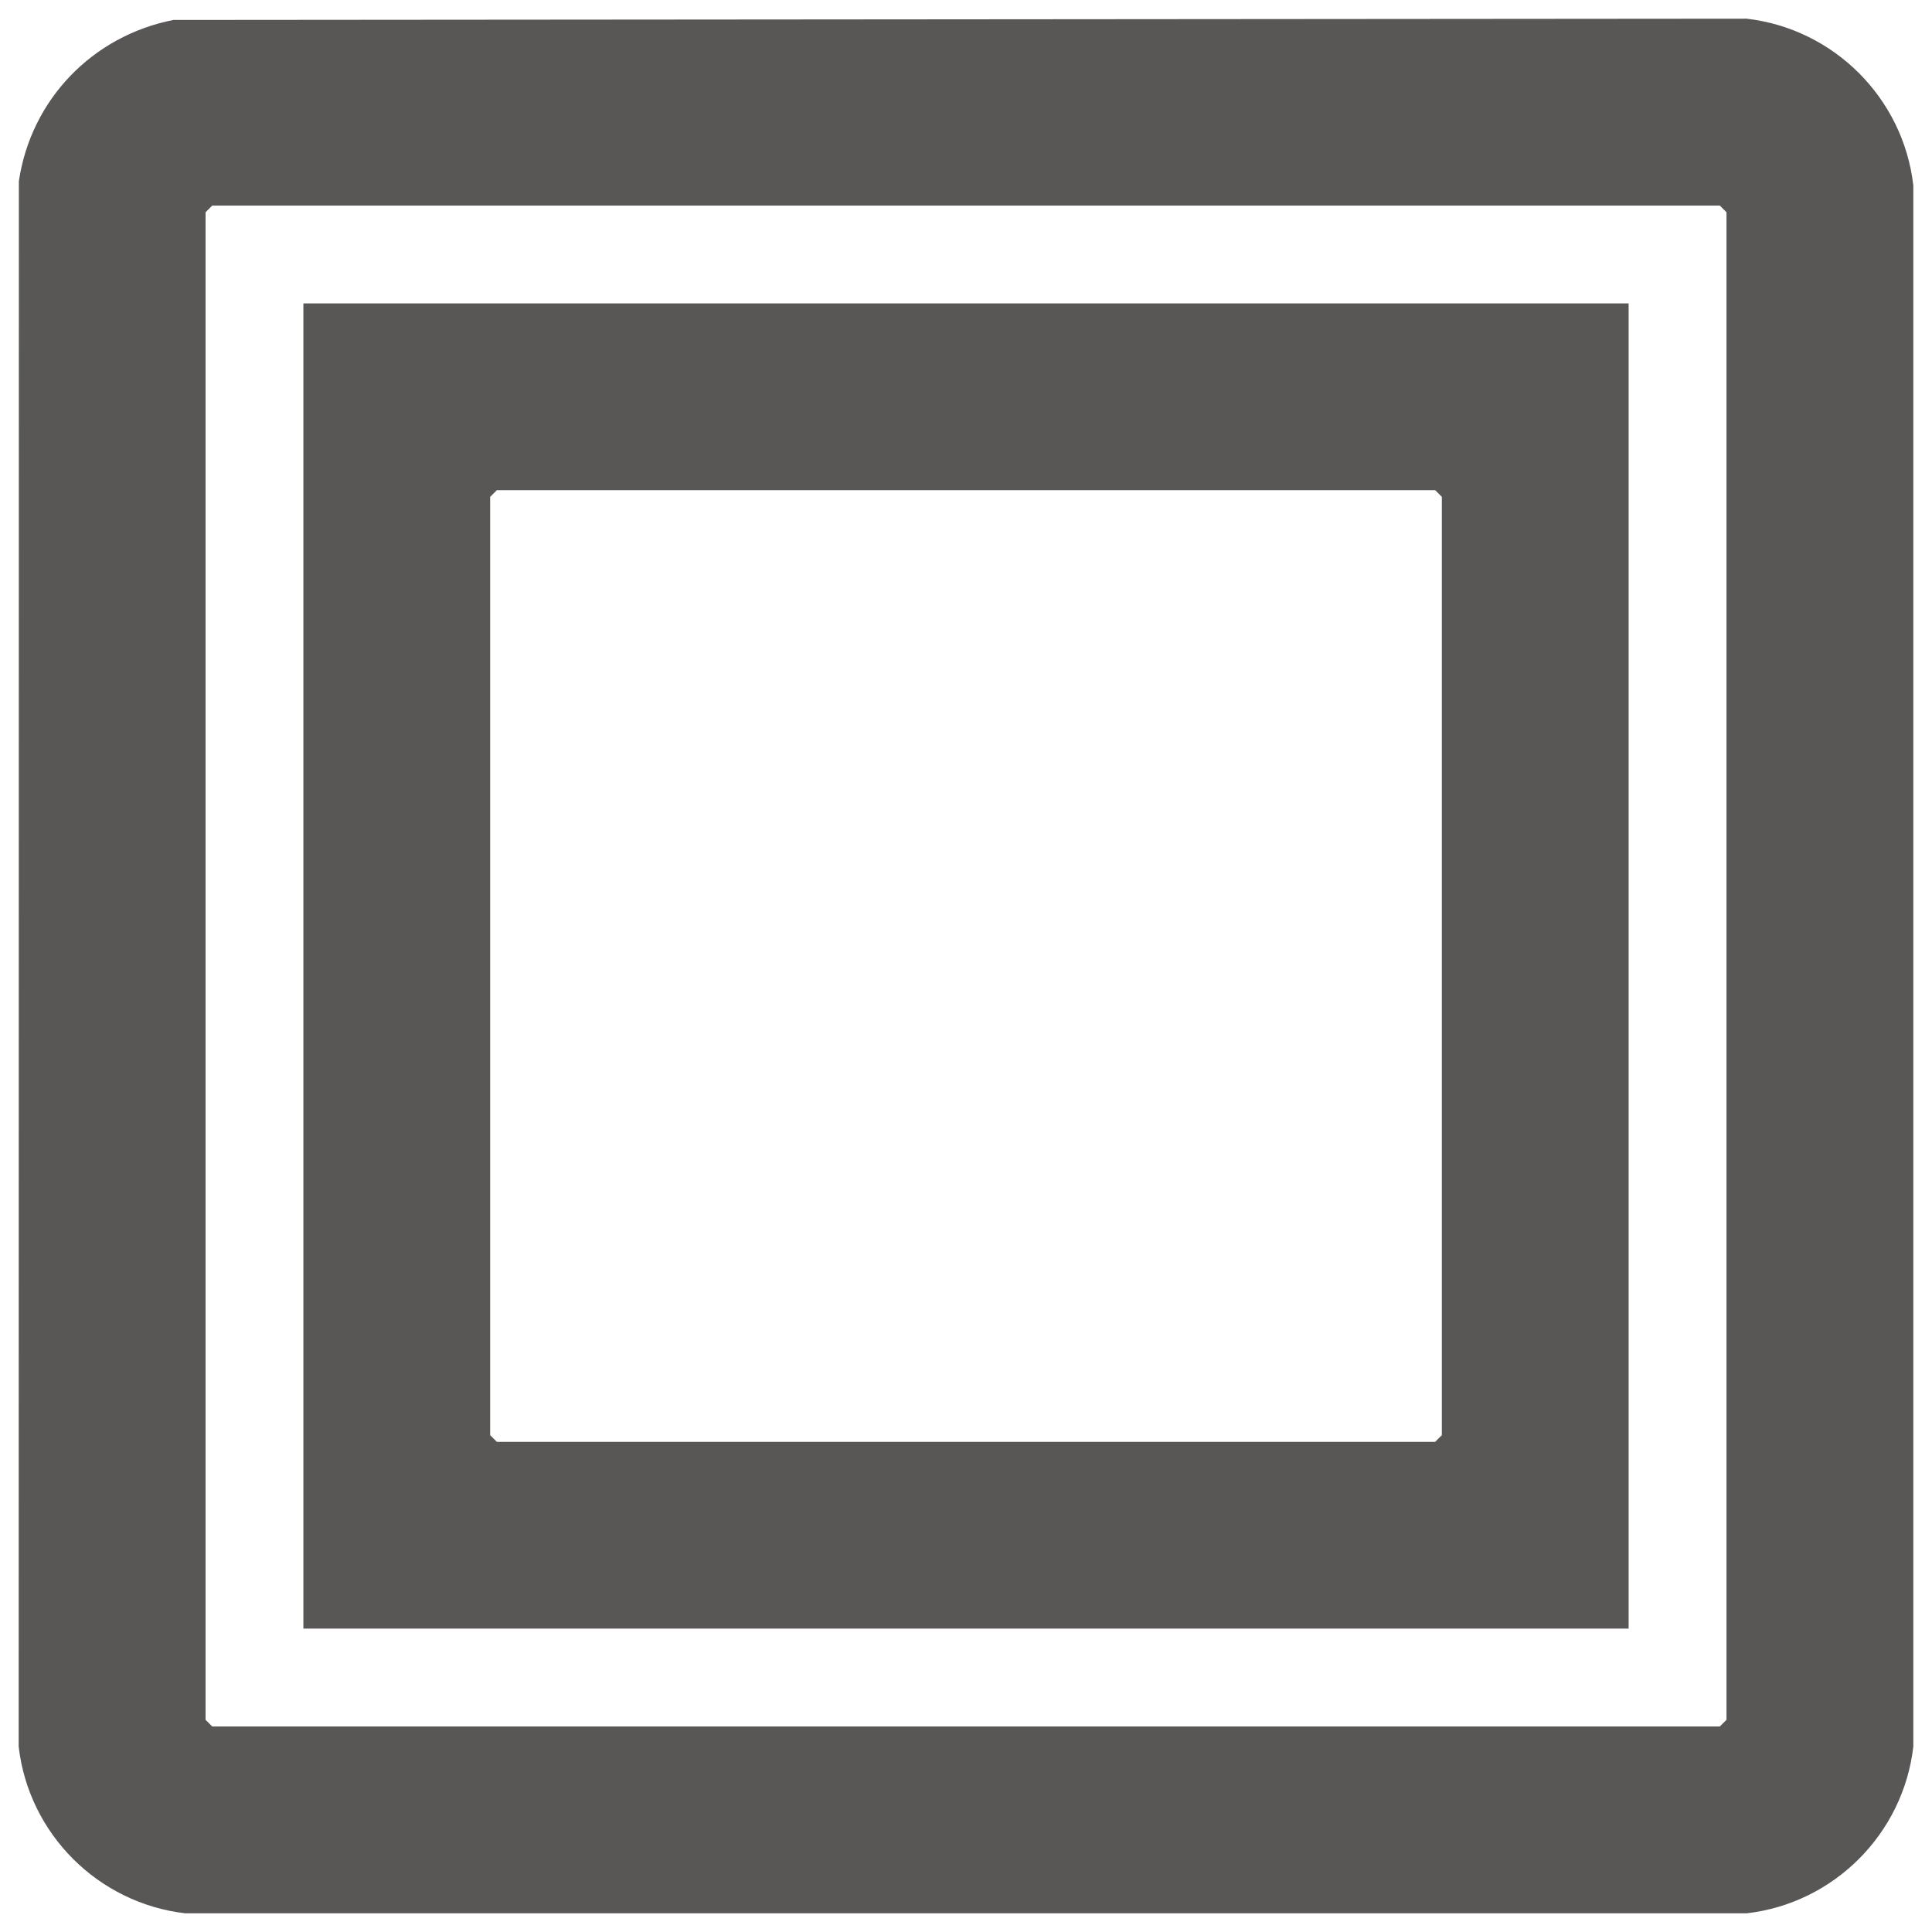
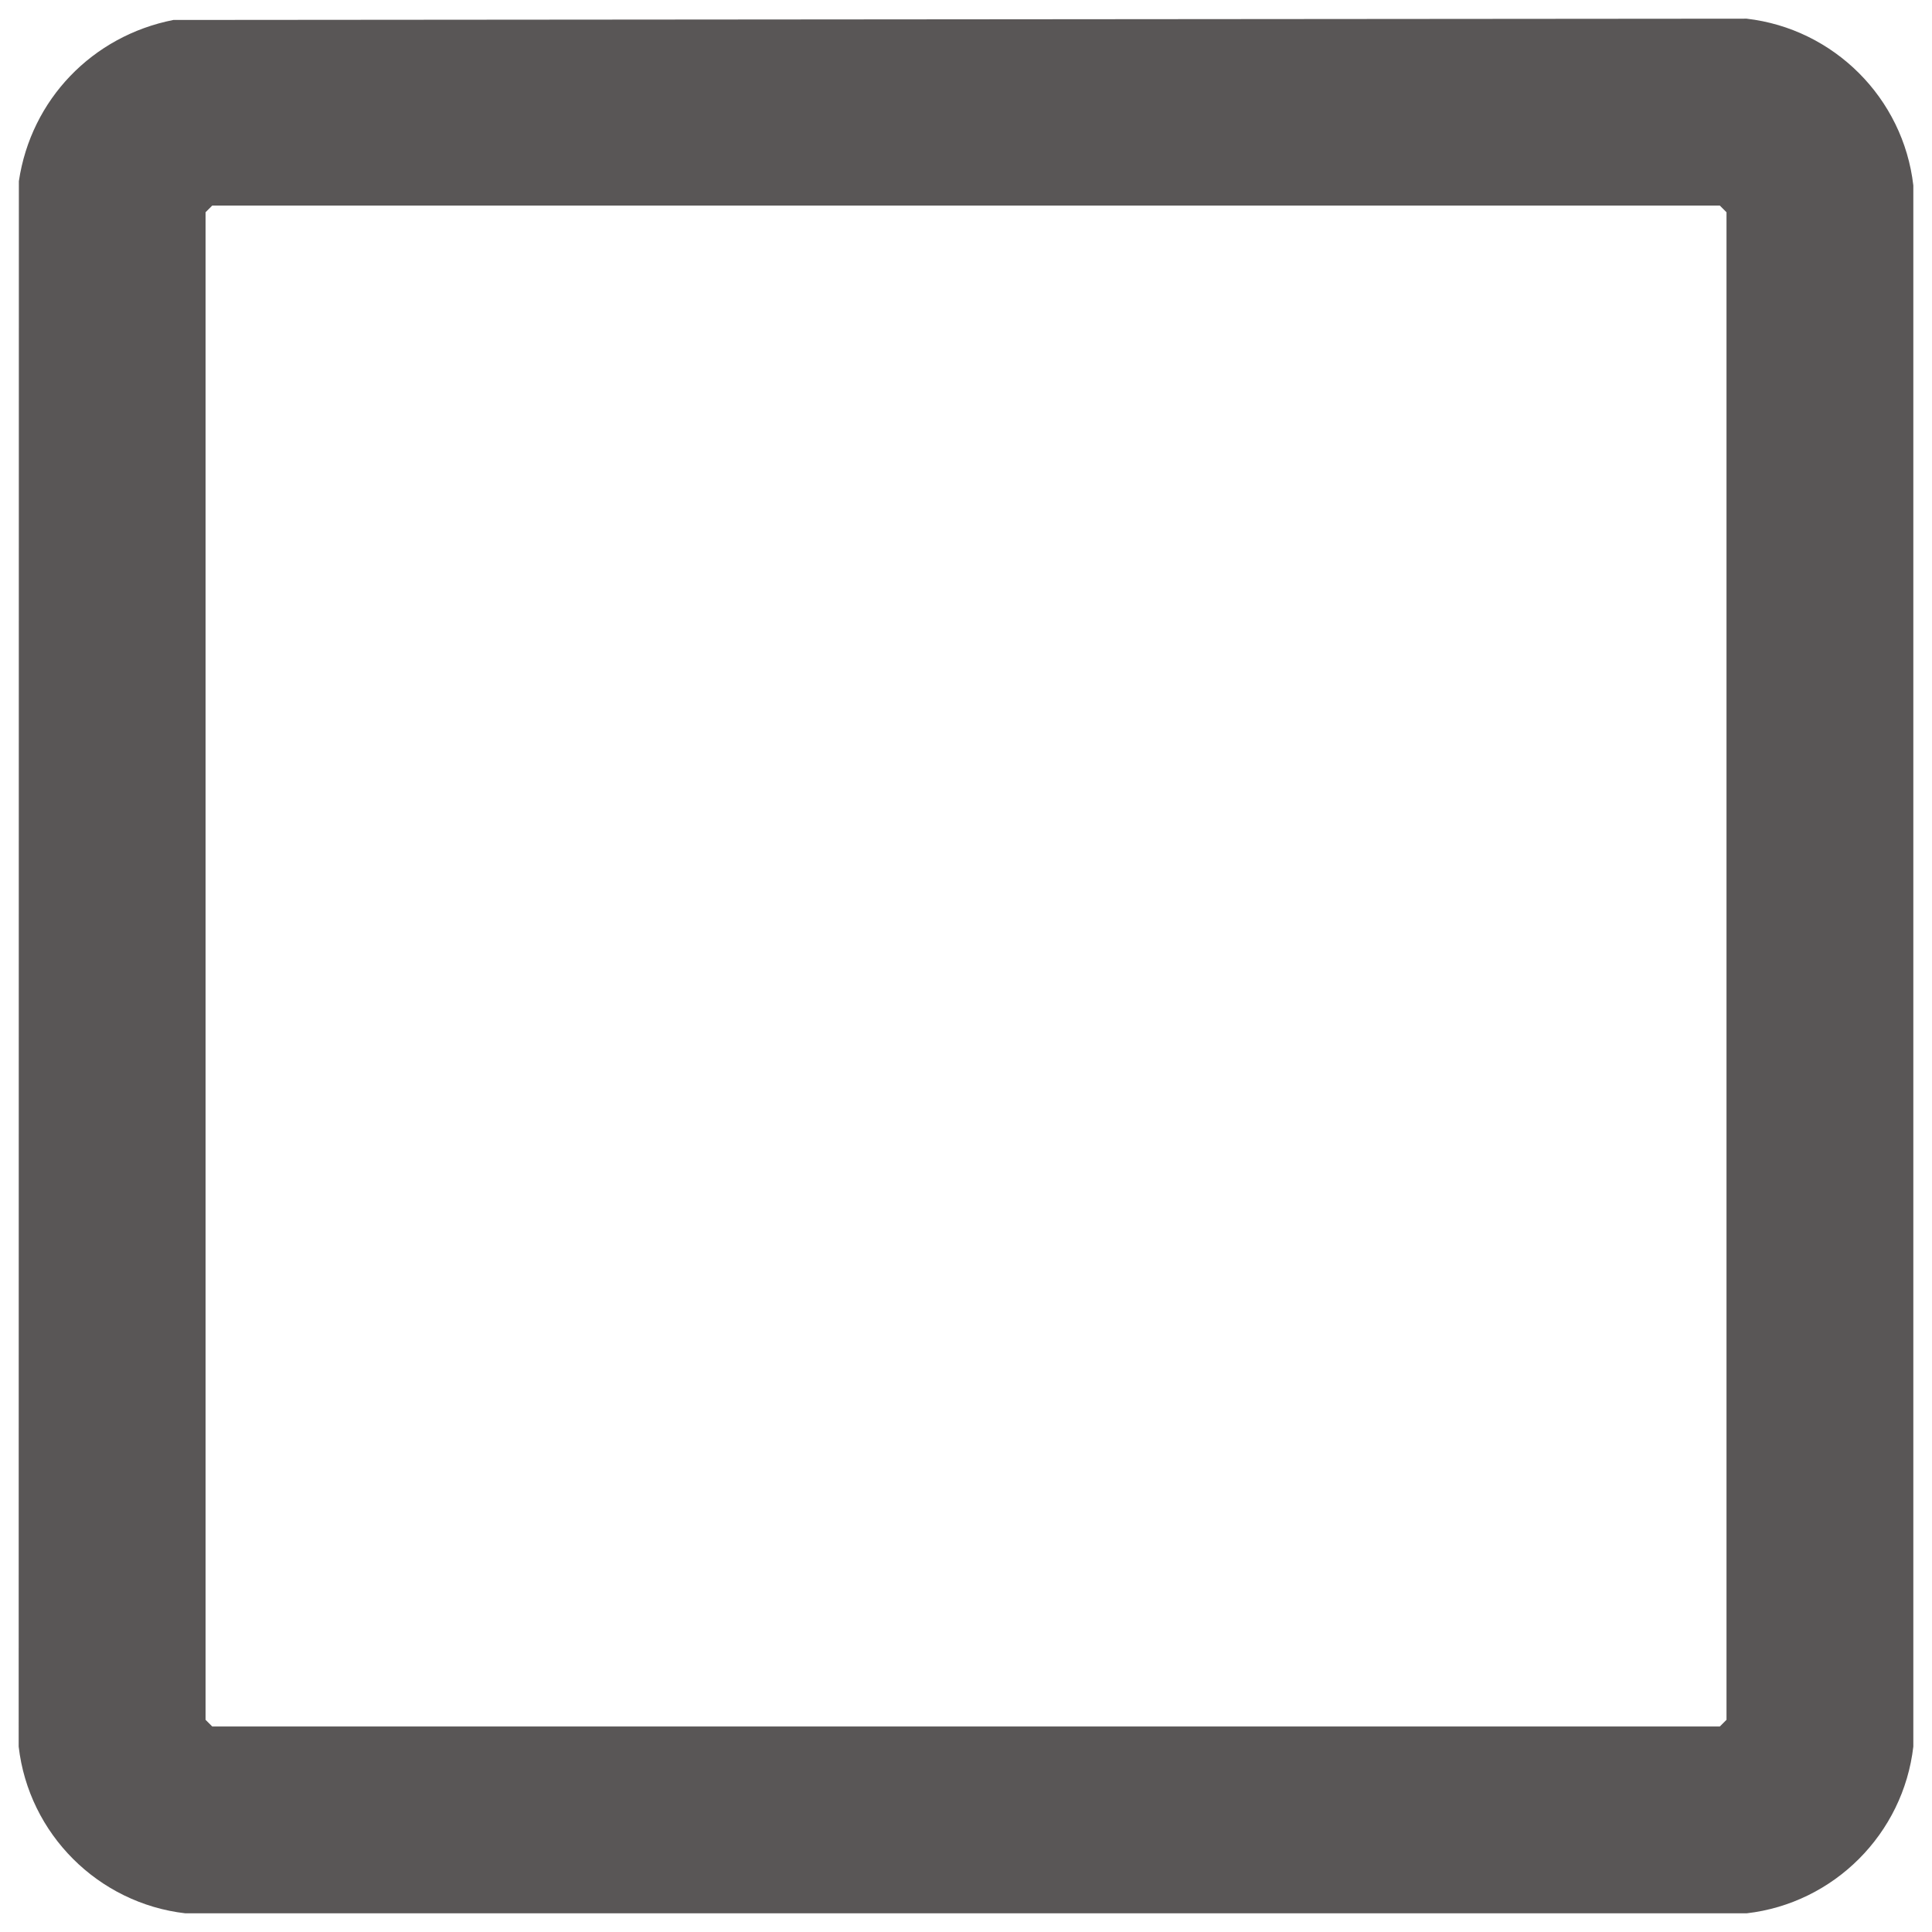
<svg xmlns="http://www.w3.org/2000/svg" viewBox="0 0 300 300" version="1.1">
  <defs>
    <style>
      .st0 {
        fill: #595656;
      }

      .st1 {
        display: none;
      }
    </style>
  </defs>
  <g class="st1" id="Layer_1">
-     <path d="M256.34,2.11l-.4,4.56c-24.47,44.97-47.26,90.82-68.96,137.21-10.95,23.41-19.94,48.2-33.94,70.04-4.94,7.7-11.1,17.44-20.34,20.01.26.66.65,1.33.62,2.07-.15,3.72-8.02,19.04-13.76,15.85,5.68,14.68-3.12,31.53-15.96,39.32-13.12,7.97-33.31,8.48-47.85,4.46-4.1-1.14-11.92-3.58-12.09-8.52,15.92-.13,28.49-7.68,36.34-21.33,3.76-6.55,4.99-14.43,11.19-19.29,4.6-3.61,9.61-4,15.22-3-.77-4.53,1.3-7.5,3.48-11.16,1.75-2.94,3.6-6.67,7.27-7.37-4.36-9.03-2.23-17.48,2.74-25.64s12.49-16.41,18.06-24.36c36.72-52.38,67.74-110.34,104.8-161.73,3.13-4.34,7.46-12.67,13.57-11.11Z" class="st0" />
-   </g>
+     </g>
  <g id="Layer_2">
    <g>
      <path d="M26.92,3.1l244.29-.2c13.54,1.56,24.33,12.32,25.89,25.89v242.42c-1.56,13.54-12.32,24.33-25.89,25.89H28.79c-13.54-1.56-24.33-12.32-25.89-25.89l.03-243.08C4.82,15.43,14.37,5.57,26.92,3.1ZM32.96,31.92l-1.04,1.04v234.09l1.04,1.04h234.09l1.04-1.04V32.96l-1.04-1.04H32.96Z" class="st0" />
-       <path d="M252.89,47.11v205.78H47.11V47.11h205.78ZM77.15,76.11l-1.04,1.04v145.7l1.04,1.04h145.7l1.04-1.04V77.15l-1.04-1.04H77.15Z" class="st0" />
    </g>
  </g>
  <g class="st1" id="Layer_3">
    <path d="M297.87,188.41c-.97,2.79-2.21,5.08-4.94,6.46-.43.22-2.41,1.04-2.71,1.04h-11.11c-.25,8.85-1.24,17.95-3.32,26.56-2.9,11.99-9.04,27.33-23.09,28.87-21.74-1.09-44.84,1.41-66.42,0-18.64-1.21-24.06-28.65-25.99-43.29-3.56-5.59-13.87-5.89-18.74-2.04-.32.26-1.61,1.47-1.73,1.73-.68,1.51-.99,6.88-1.4,8.99-2.62,13.62-8.14,32.59-24.29,34.6-21.74-1.09-44.84,1.41-66.42,0-15.92-1.04-22.2-21.58-24.58-34.6-1.25-6.83-1.96-13.9-2.11-20.84h-11.11c-3.92,0-8.66-6.29-7.65-10.25L51.78,61.11c5.99-13.35,22.57-17.18,33.77-7.52,8.85,7.63,16.77,17.7,25.53,25.56,6.61,8.74-3.62,19.6-12.7,13.28l-24.68-24.68c-1.7-1.31-2.64-1.58-4.48-.16l-44.16,109.85c2.39.35,4.3-1.45,6.45-2.36,21.64-9.16,64.51-8.31,87.38-3.27,7.78,1.71,20.52,5.08,21.95,14.28,6.13-1.4,12.18-1.49,18.3.03,2.16-10.15,16.46-13.26,25.23-14.94,22.71-4.34,63.08-5.07,84.45,3.99,2.08.88,3.91,2.63,6.25,2.27l-44.16-109.85c-1.34-1.12-2.83-1.34-4.19-.13l-24.97,24.98c-9.08,6.32-19.32-4.54-12.7-13.28,8.77-7.83,16.69-17.98,25.53-25.56,10.64-9.13,26.1-6.3,32.92,5.78l50.37,125.58v3.46ZM72.64,186.76c-11.19.38-22.72,1.34-33.29,5.1.16,8.71.87,17.51,2.89,26,.99,4.13,2.35,8.56,4.53,12.21.64,1.07,1.55,2.93,2.96,2.82h62.1c1.4.12,2.31-1.73,2.96-2.82,5.57-9.29,6.91-24.46,7.28-35.16.03-.87.62-1.84.15-2.75-.66-1.1-11.46-3.11-13.33-3.41-11.59-1.86-24.5-2.38-36.24-1.98ZM213.81,186.76c-11.87.38-24.71,1.36-35.88,5.39-.48.92.12,1.88.15,2.75.27,7.8.92,15.34,2.74,22.95,1.24,5.18,3.03,11.04,6.7,14.95l62.89.08c1.4.12,2.31-1.73,2.96-2.82,2.19-3.65,3.55-8.08,4.53-12.21,2.03-8.49,2.73-17.29,2.89-26-5.7-2.16-11.85-3.31-17.91-4.03-9.38-1.11-19.62-1.38-29.07-1.07Z" class="st0" />
  </g>
  <g class="st1" id="Layer_4">
    <g>
      <g>
        <path d="M163.82,64.02c-.06,4.67.09,34.59,24.43,56.65,20.77,18.82,45.18,19.28,50.93,19.23-6.61.18-29.46,1.61-49.37,19.23-25.49,22.56-25.99,53.78-25.99,58.73.05-6.04-.45-30.02-18.71-50.93-21.22-24.31-50.15-25.81-55.09-25.99,4.77-.05,32.22-.79,53.53-23.39,20.75-22,20.42-48.55,20.27-53.53h0Z" class="st0" />
-         <path d="M102.01,170.67c-.02,1.99.04,14.75,10.42,24.16,8.86,8.03,19.27,8.22,21.72,8.2-2.82.08-12.56.69-21.06,8.2-10.87,9.62-11.08,22.94-11.08,25.05.02-2.58-.19-12.81-7.98-21.72-9.05-10.37-21.39-11.01-23.5-11.08,2.03-.02,13.74-.34,22.83-9.97,8.85-9.38,8.71-20.71,8.64-22.83h.01Z" class="st0" />
-         <path d="M70.92,158.54c0,.56.01,4.12,2.91,6.74,2.47,2.24,5.38,2.29,6.06,2.29-.79.02-3.51.19-5.87,2.29-3.03,2.68-3.09,6.4-3.09,6.99,0-.72-.05-3.57-2.23-6.06-2.53-2.89-5.97-3.07-6.56-3.09.57,0,3.83-.09,6.37-2.78,2.47-2.62,2.43-5.78,2.41-6.37h0Z" class="st0" />
      </g>
-       <path d="M150.66,13.1c18.51,0,36.45,3.62,53.34,10.77,16.32,6.9,30.98,16.78,43.56,29.37,12.59,12.59,22.47,27.25,29.37,43.56,7.14,16.89,10.77,34.84,10.77,53.34s-3.62,36.45-10.77,53.34c-6.9,16.32-16.78,30.98-29.37,43.56s-27.25,22.47-43.56,29.37c-16.89,7.14-34.84,10.77-53.34,10.77s-36.45-3.62-53.34-10.77c-16.32-6.9-30.98-16.78-43.56-29.37-12.59-12.59-22.47-27.25-29.37-43.56-7.14-16.89-10.77-34.84-10.77-53.34s3.62-36.45,10.77-53.34c6.9-16.32,16.78-30.98,29.37-43.56,12.59-12.59,27.25-22.47,43.56-29.37,16.89-7.14,34.84-10.77,53.34-10.77M150.66,2.97C69.37,2.97,3.48,68.86,3.48,150.15s65.9,147.18,147.18,147.18,147.18-65.9,147.18-147.18S231.95,2.97,150.66,2.97h0Z" class="st0" />
    </g>
  </g>
  <g class="st1" id="Layer_5">
    <path d="M133.27,2.65c73.05-8.77,130.53,47.61,119.49,121-9.3,61.8-63.19,127.61-102,174.6-2.28.39-10.5-10.28-12.59-12.76-36.15-42.88-90.76-121.1-92.27-178.19C44.61,58.03,83.65,8.6,133.27,2.65ZM140.77,69.07c-35.83,6.13-37.85,66.57,1.51,73.31,59.42,10.19,60.63-83.95-1.51-73.31Z" class="st0" />
  </g>
</svg>